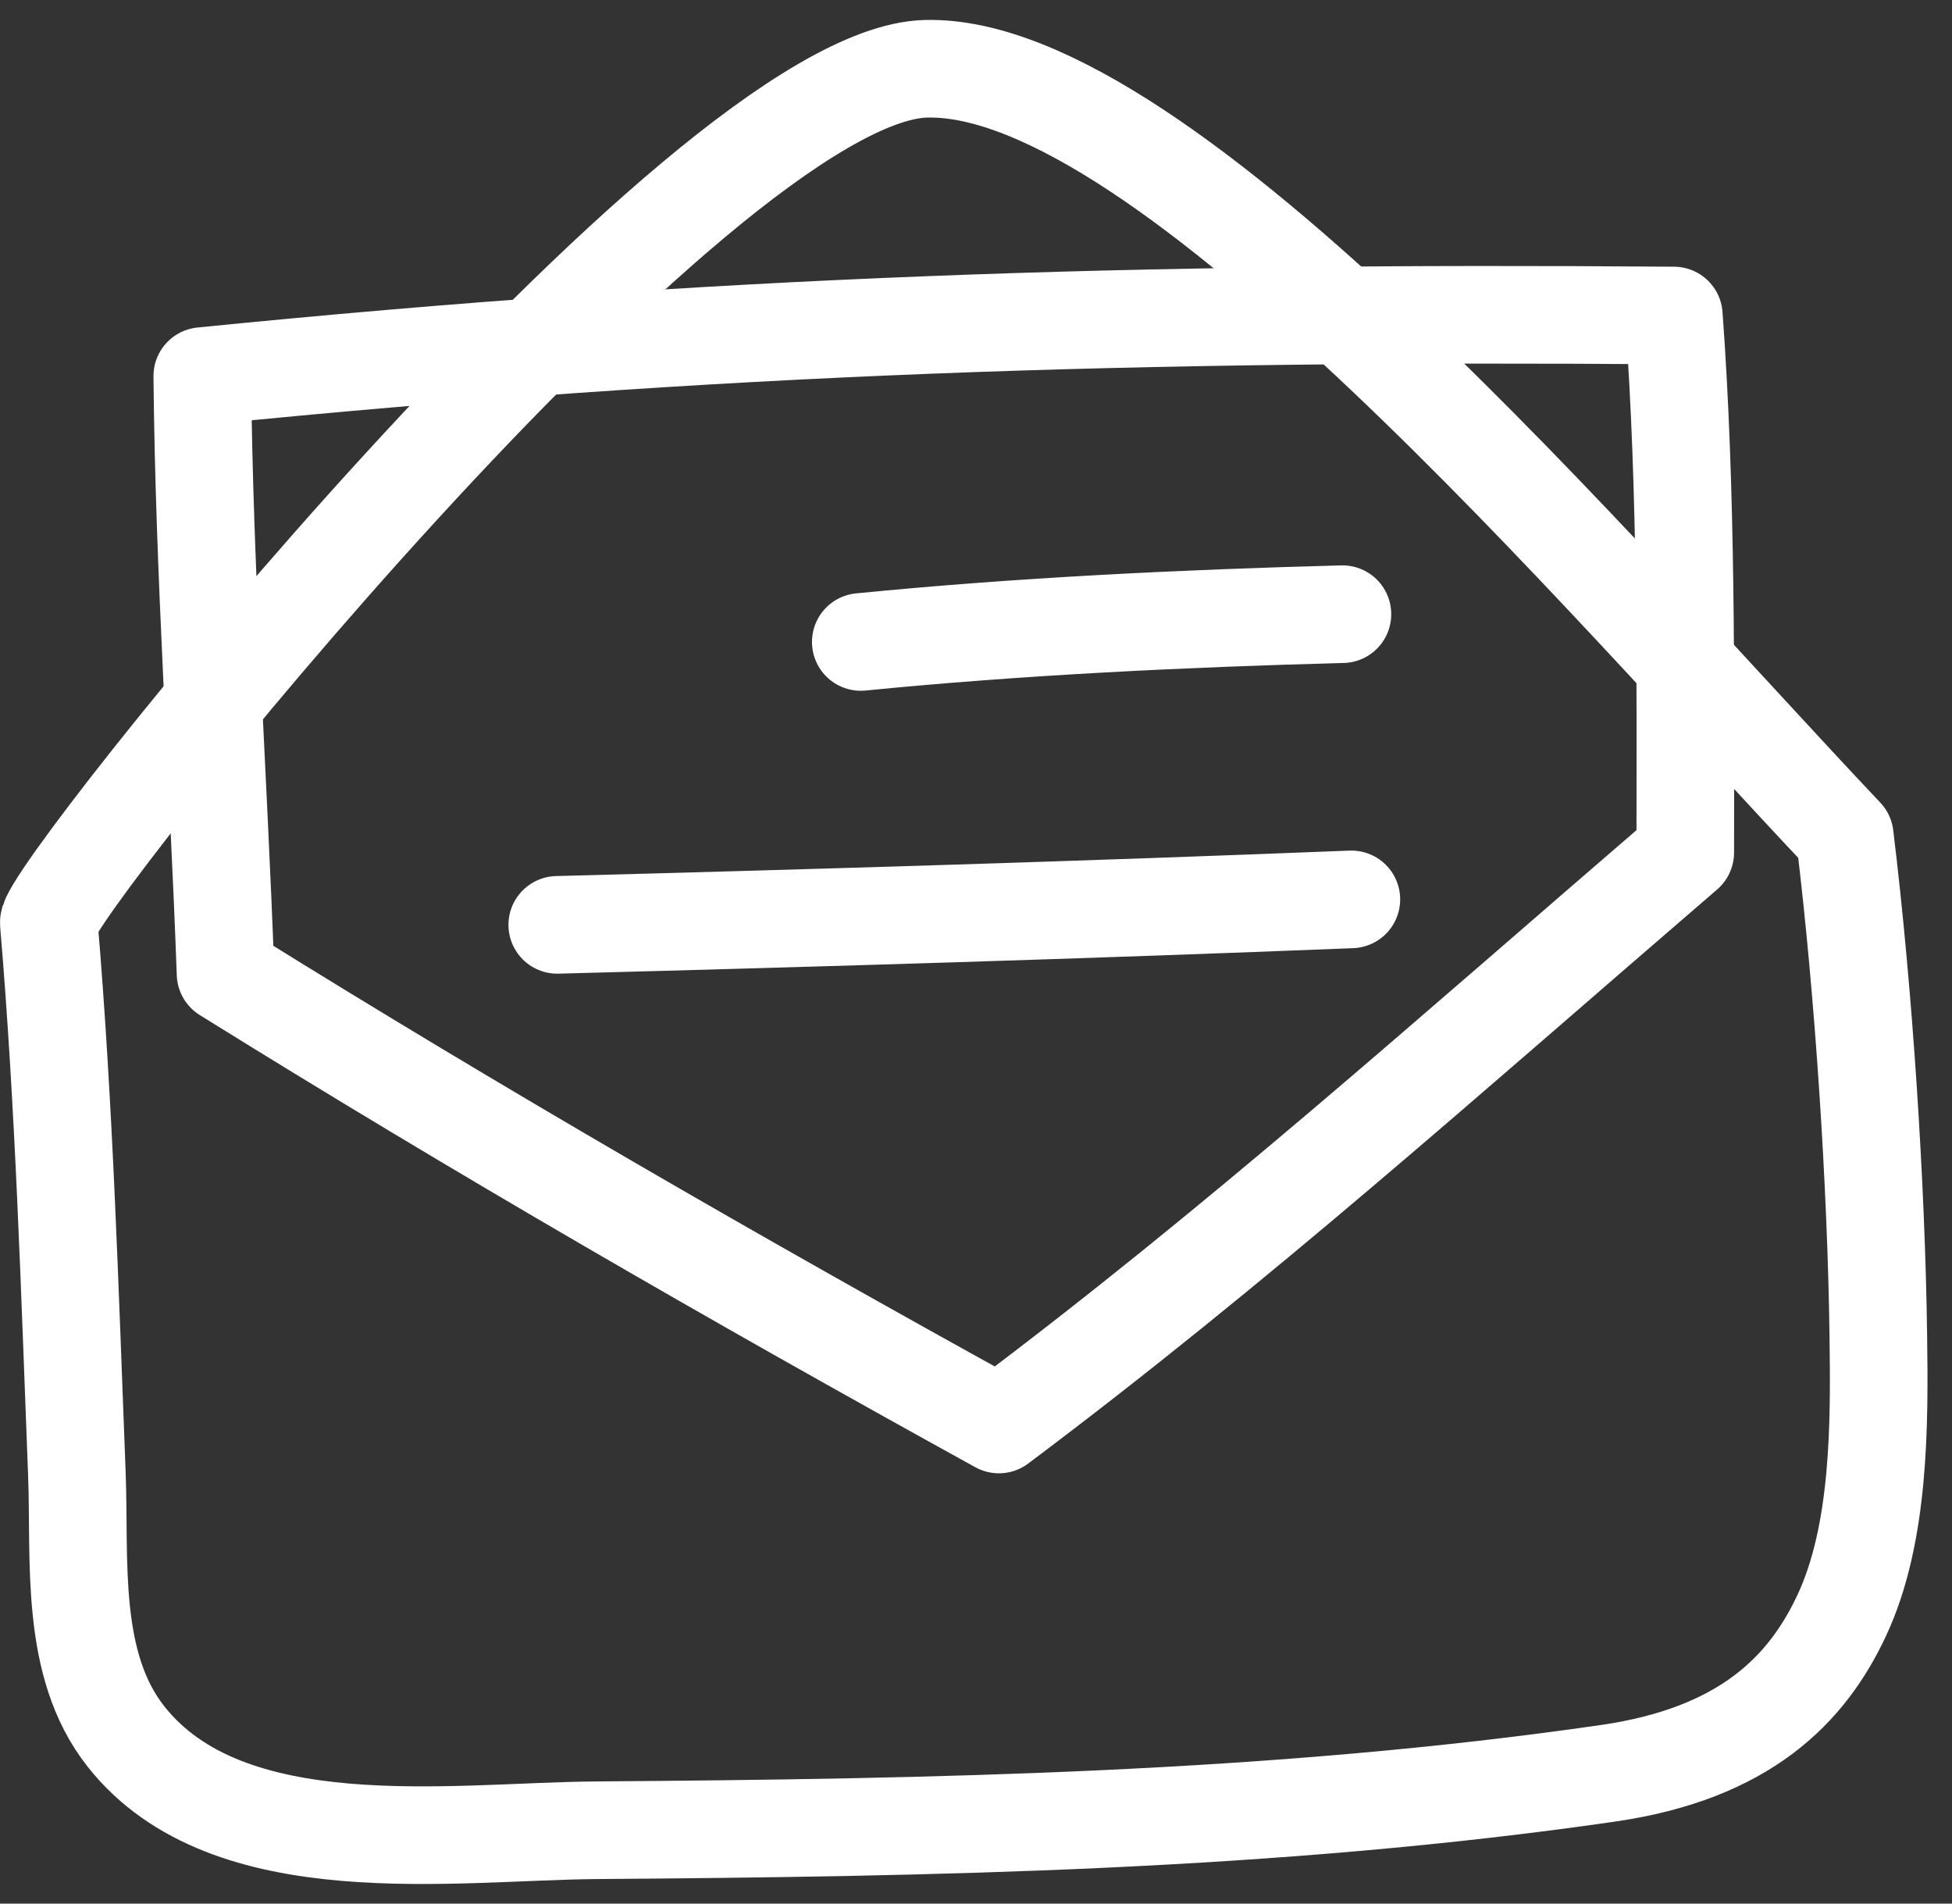
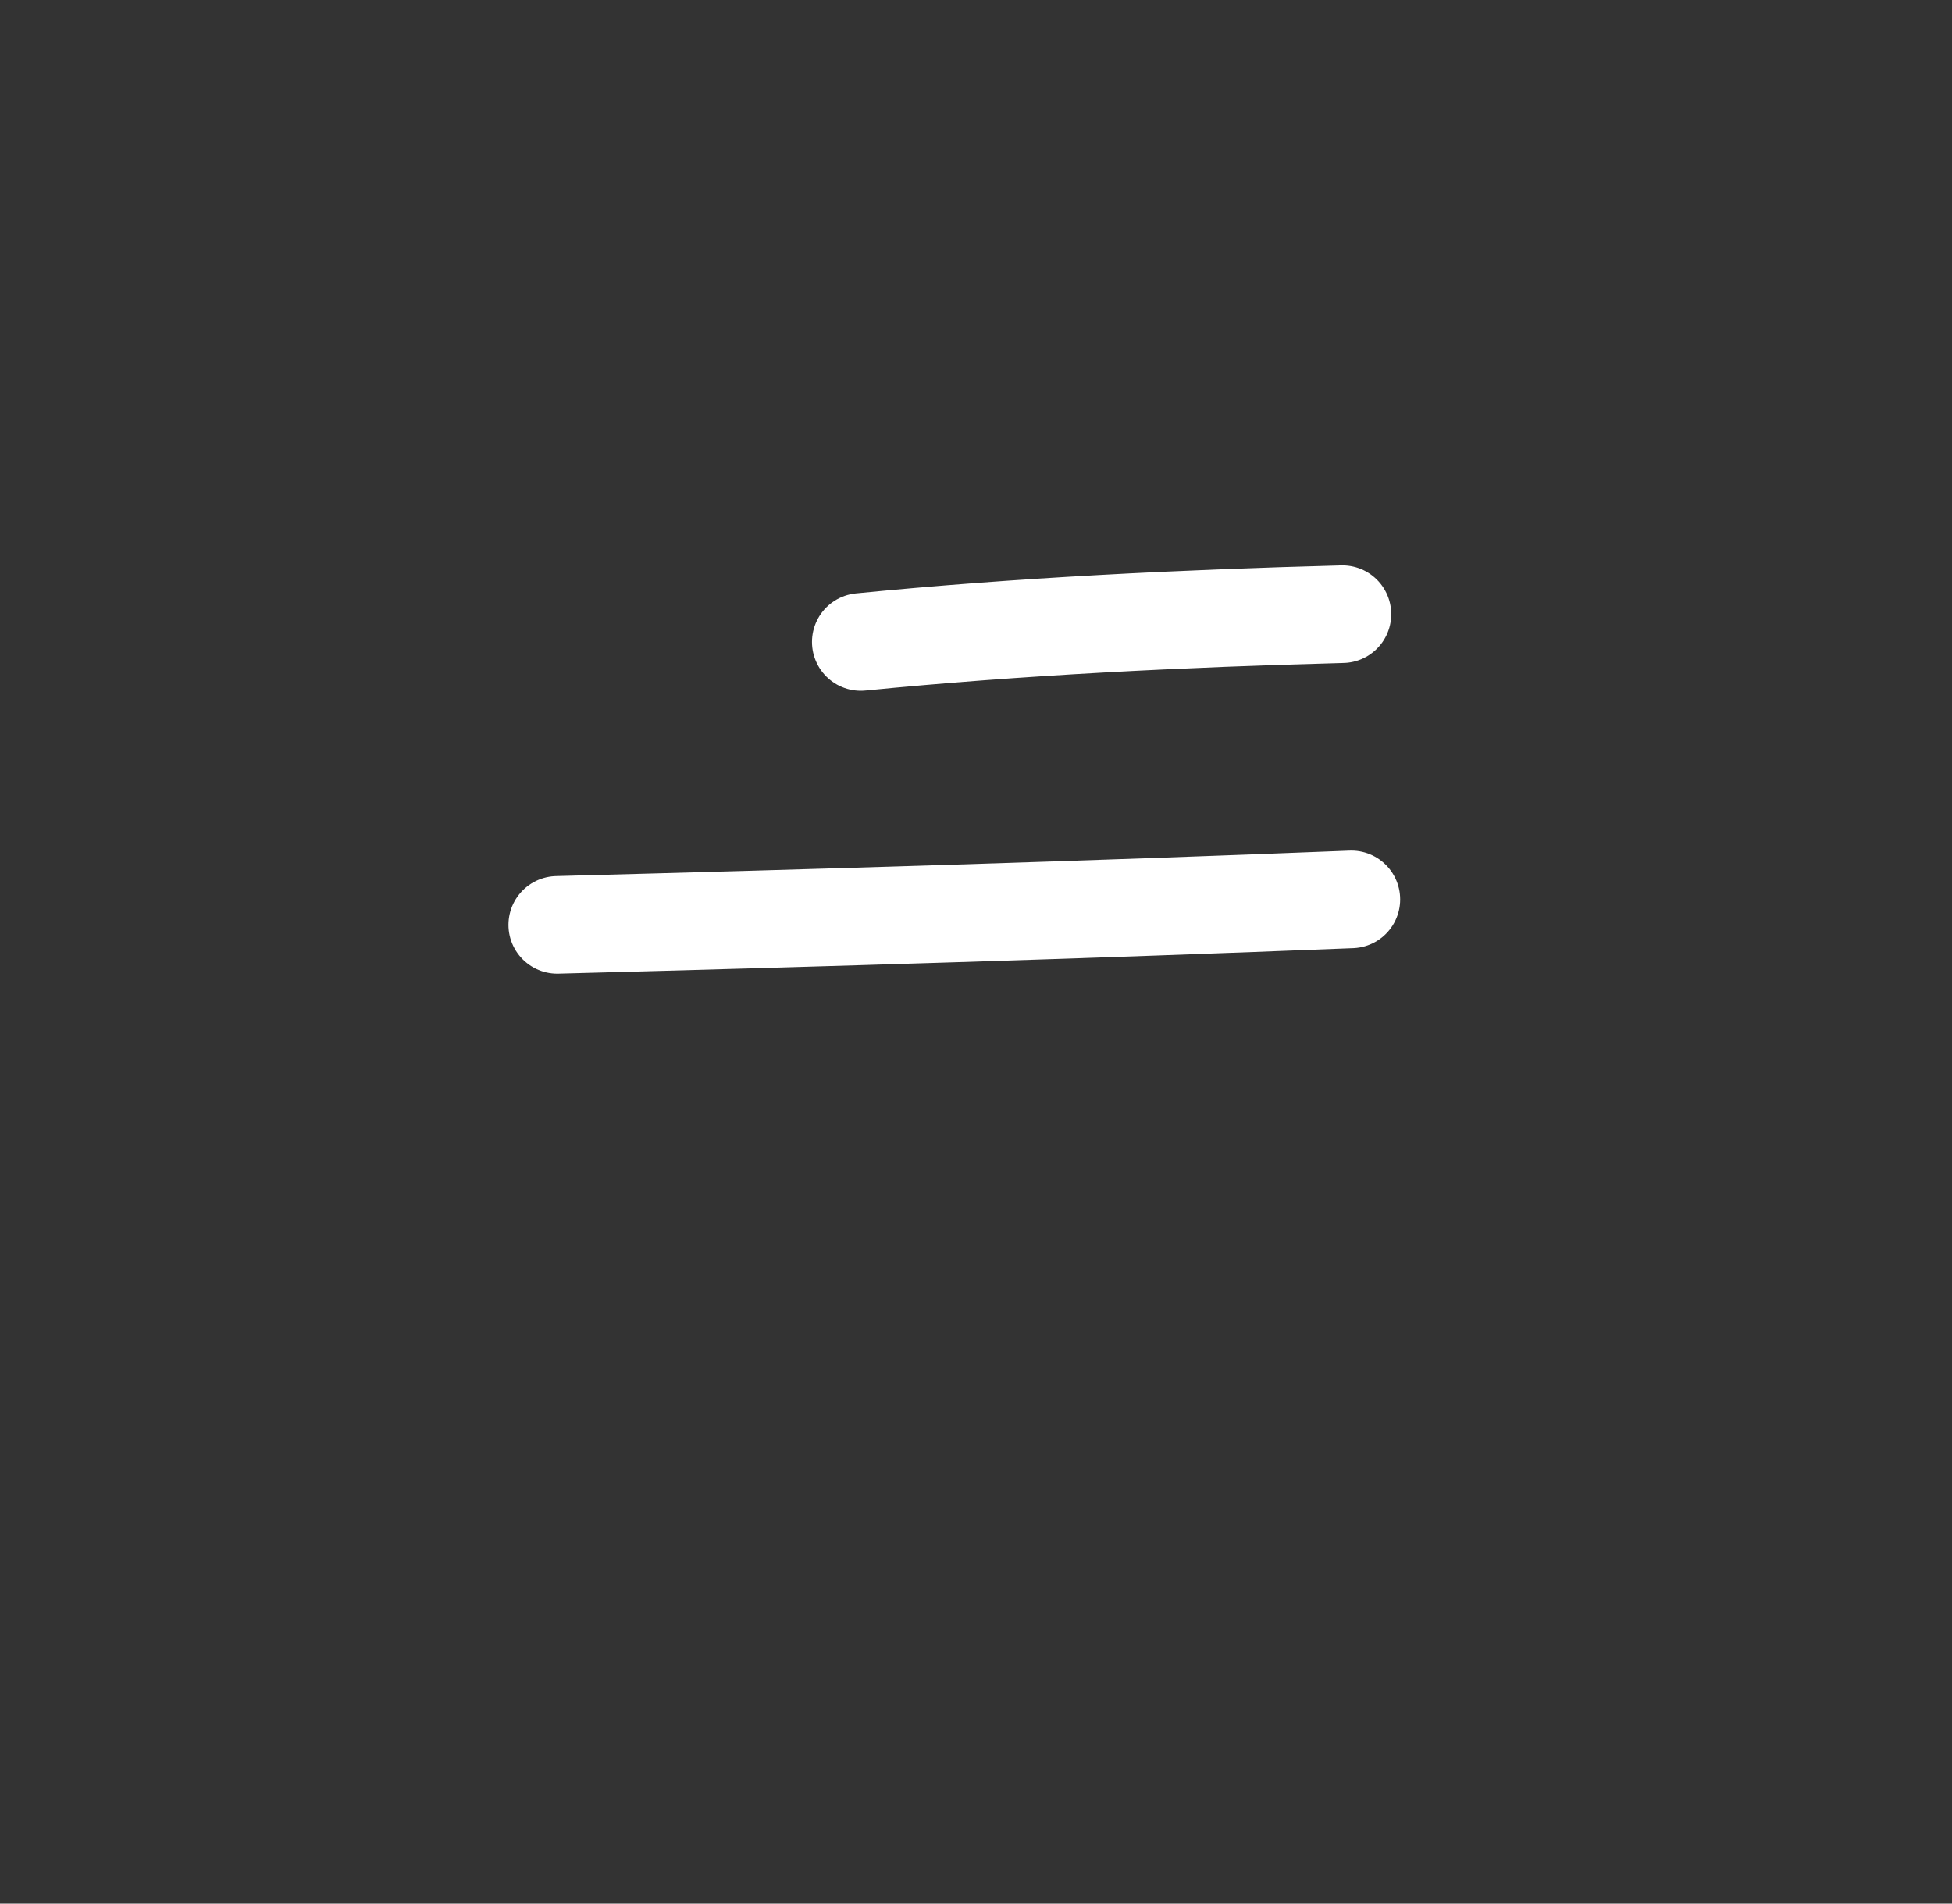
<svg xmlns="http://www.w3.org/2000/svg" width="40" height="39" viewBox="0 0 40 39" fill="none">
  <rect x="0" y="0" width="40" height="39" fill="#333333" stroke="none" />
-   <path fill-rule="evenodd" clip-rule="evenodd" d="M37.803 17.129C32.857 11.907 23.87 1.281 18.974 1.409C14.334 1.531 0.946 18.27 1 18.907C1.318 22.659 1.429 26.428 1.575 30.189C1.644 31.964 1.413 34.096 2.581 35.576C4.671 38.224 9.28 37.519 12.226 37.497C19.123 37.446 26.114 37.32 32.952 36.33C35.758 35.923 37.03 34.614 37.74 33.097C38.527 31.415 38.515 29.162 38.49 27.362C38.45 24.308 38.196 20.351 37.803 17.129Z" stroke="white" stroke-width="2" stroke-miterlimit="1.5" stroke-linecap="round" stroke-linejoin="round" />
-   <path fill-rule="evenodd" clip-rule="evenodd" d="M34.534 17.466C34.538 13.864 34.565 10.051 34.3 6.464C23.253 6.378 14.643 6.654 4.145 7.705C4.184 11.796 4.474 15.861 4.622 19.947C9.819 23.181 15.101 26.225 20.469 29.184C25.362 25.517 29.625 21.69 34.534 17.466Z" stroke="white" stroke-width="2" stroke-miterlimit="1.5" stroke-linecap="round" stroke-linejoin="round" />
  <path d="M17.639 13.152C20.888 12.831 24.243 12.669 27.509 12.583" stroke="white" stroke-width="2" stroke-miterlimit="1.5" stroke-linecap="round" stroke-linejoin="round" />
  <path d="M11.419 18.948C16.844 18.805 22.269 18.642 27.692 18.426" stroke="white" stroke-width="2" stroke-miterlimit="1.5" stroke-linecap="round" stroke-linejoin="round" />
</svg>